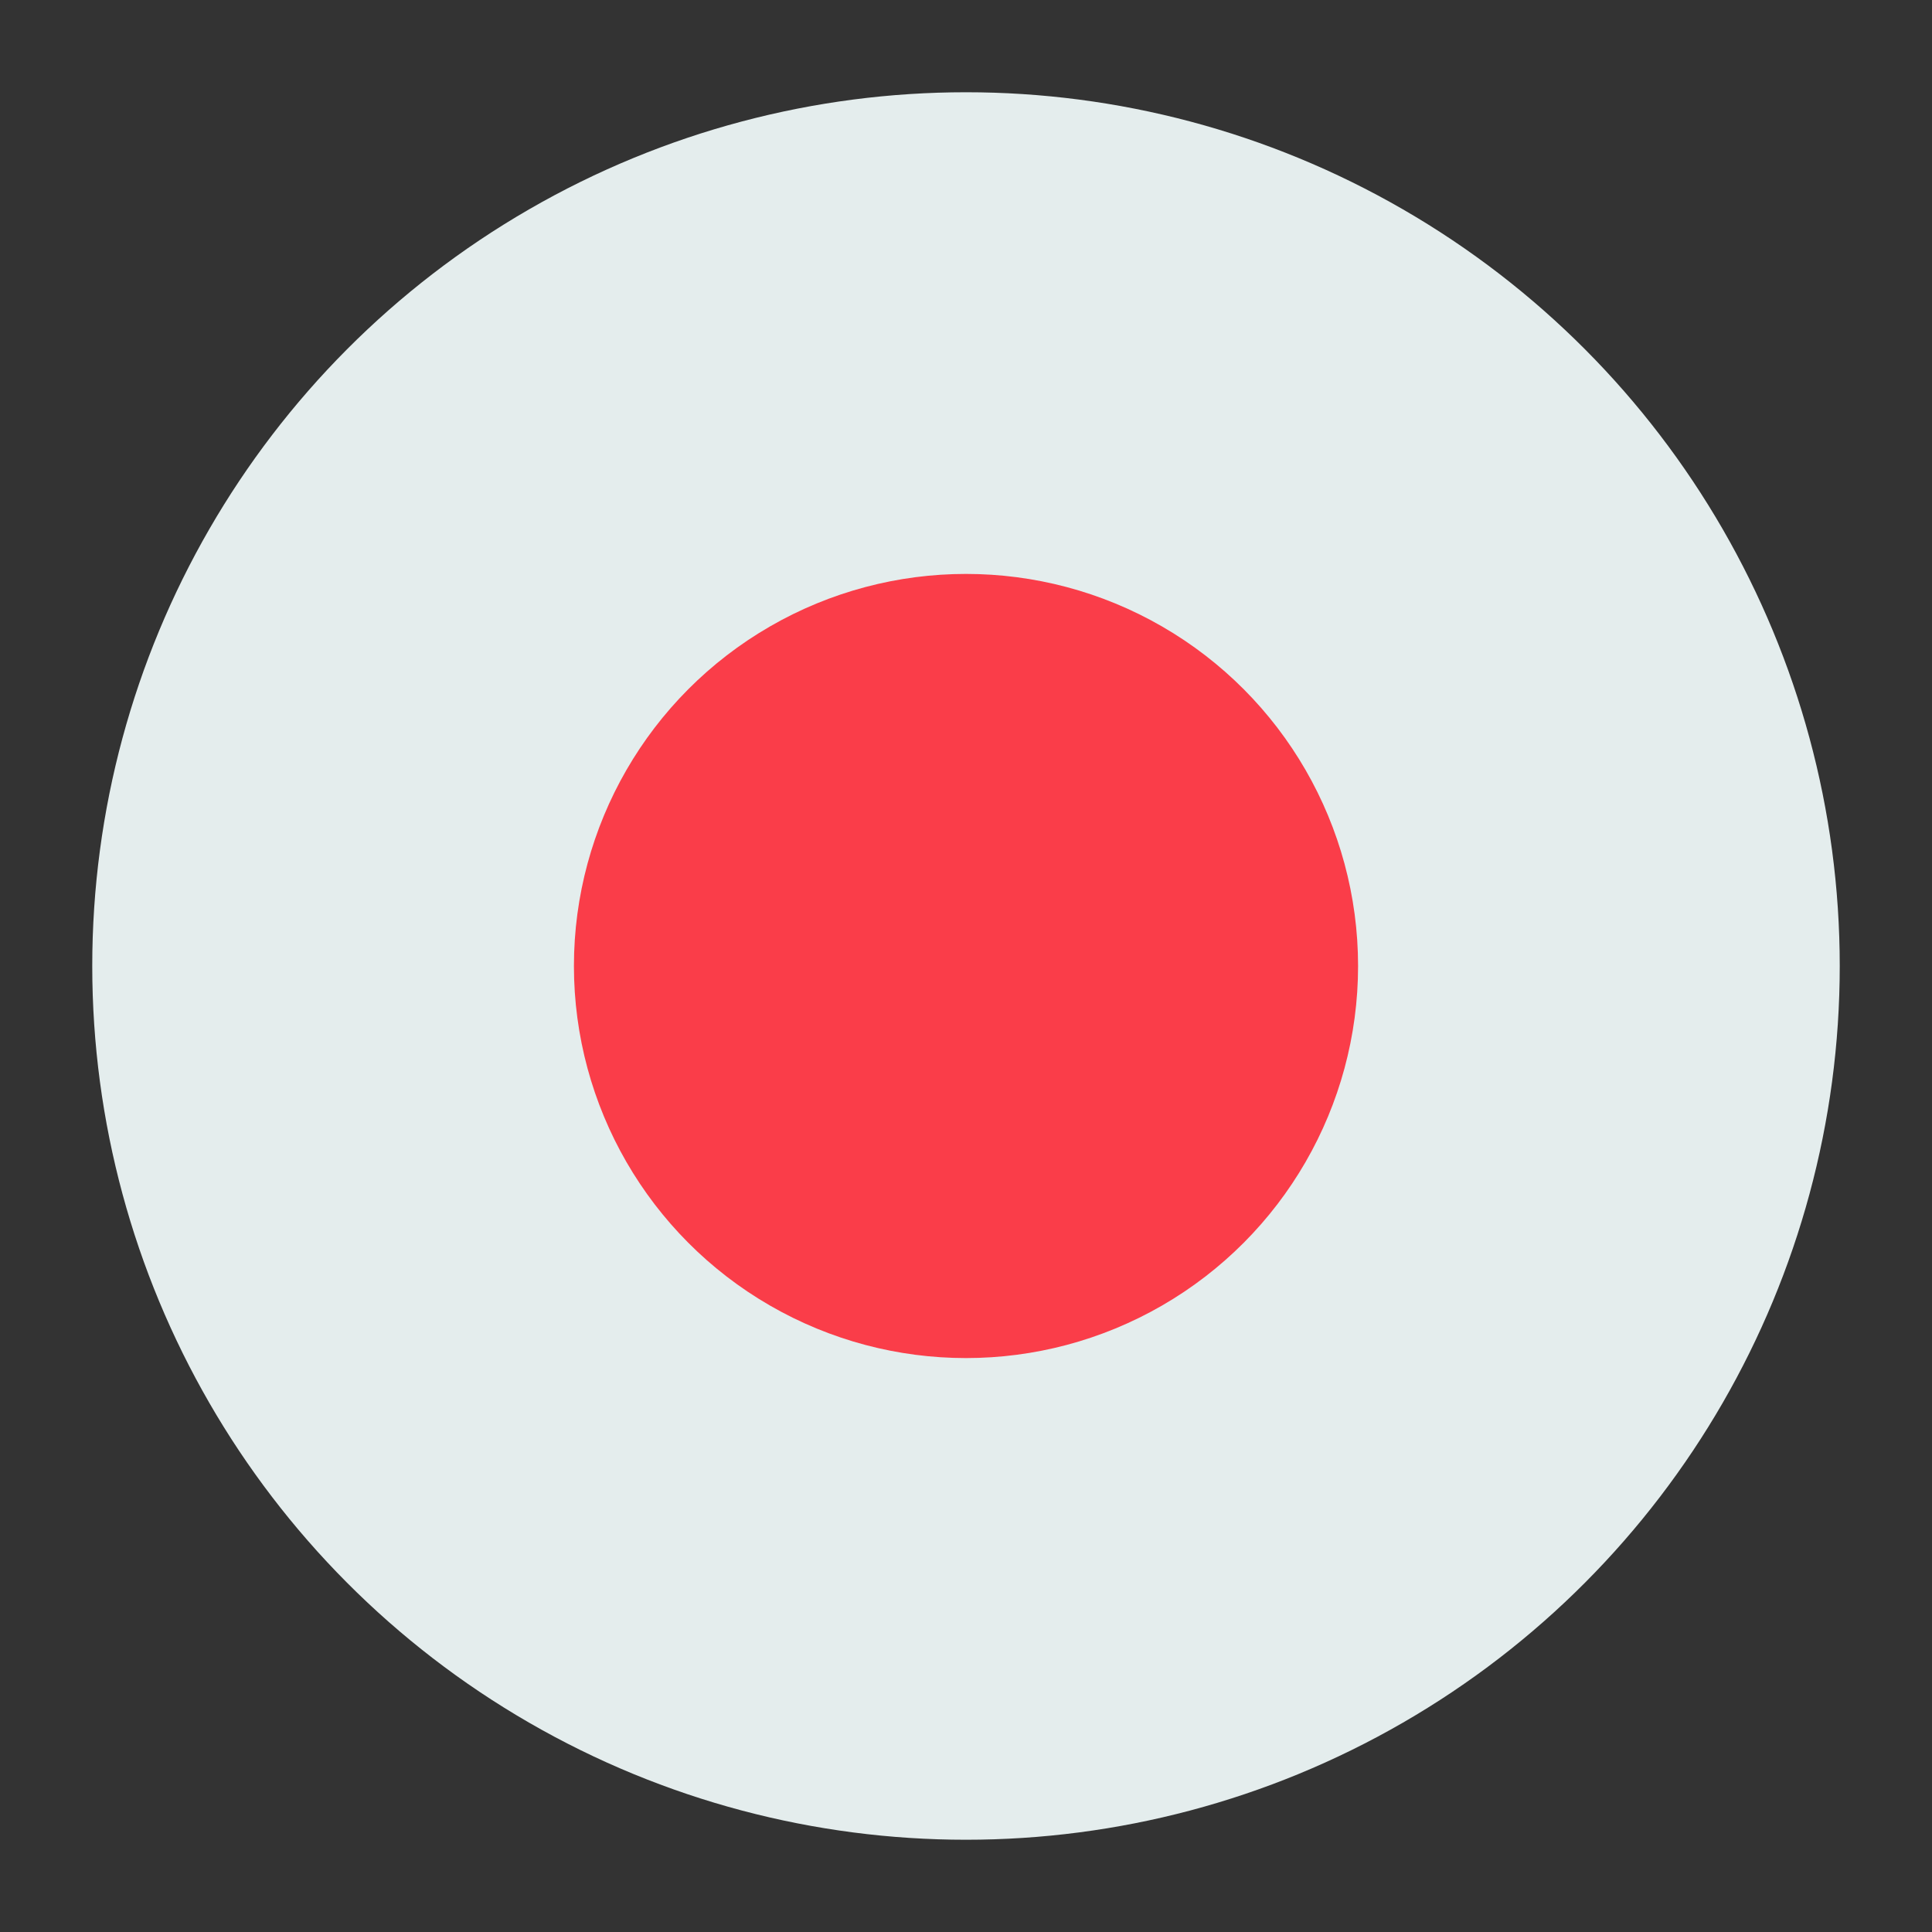
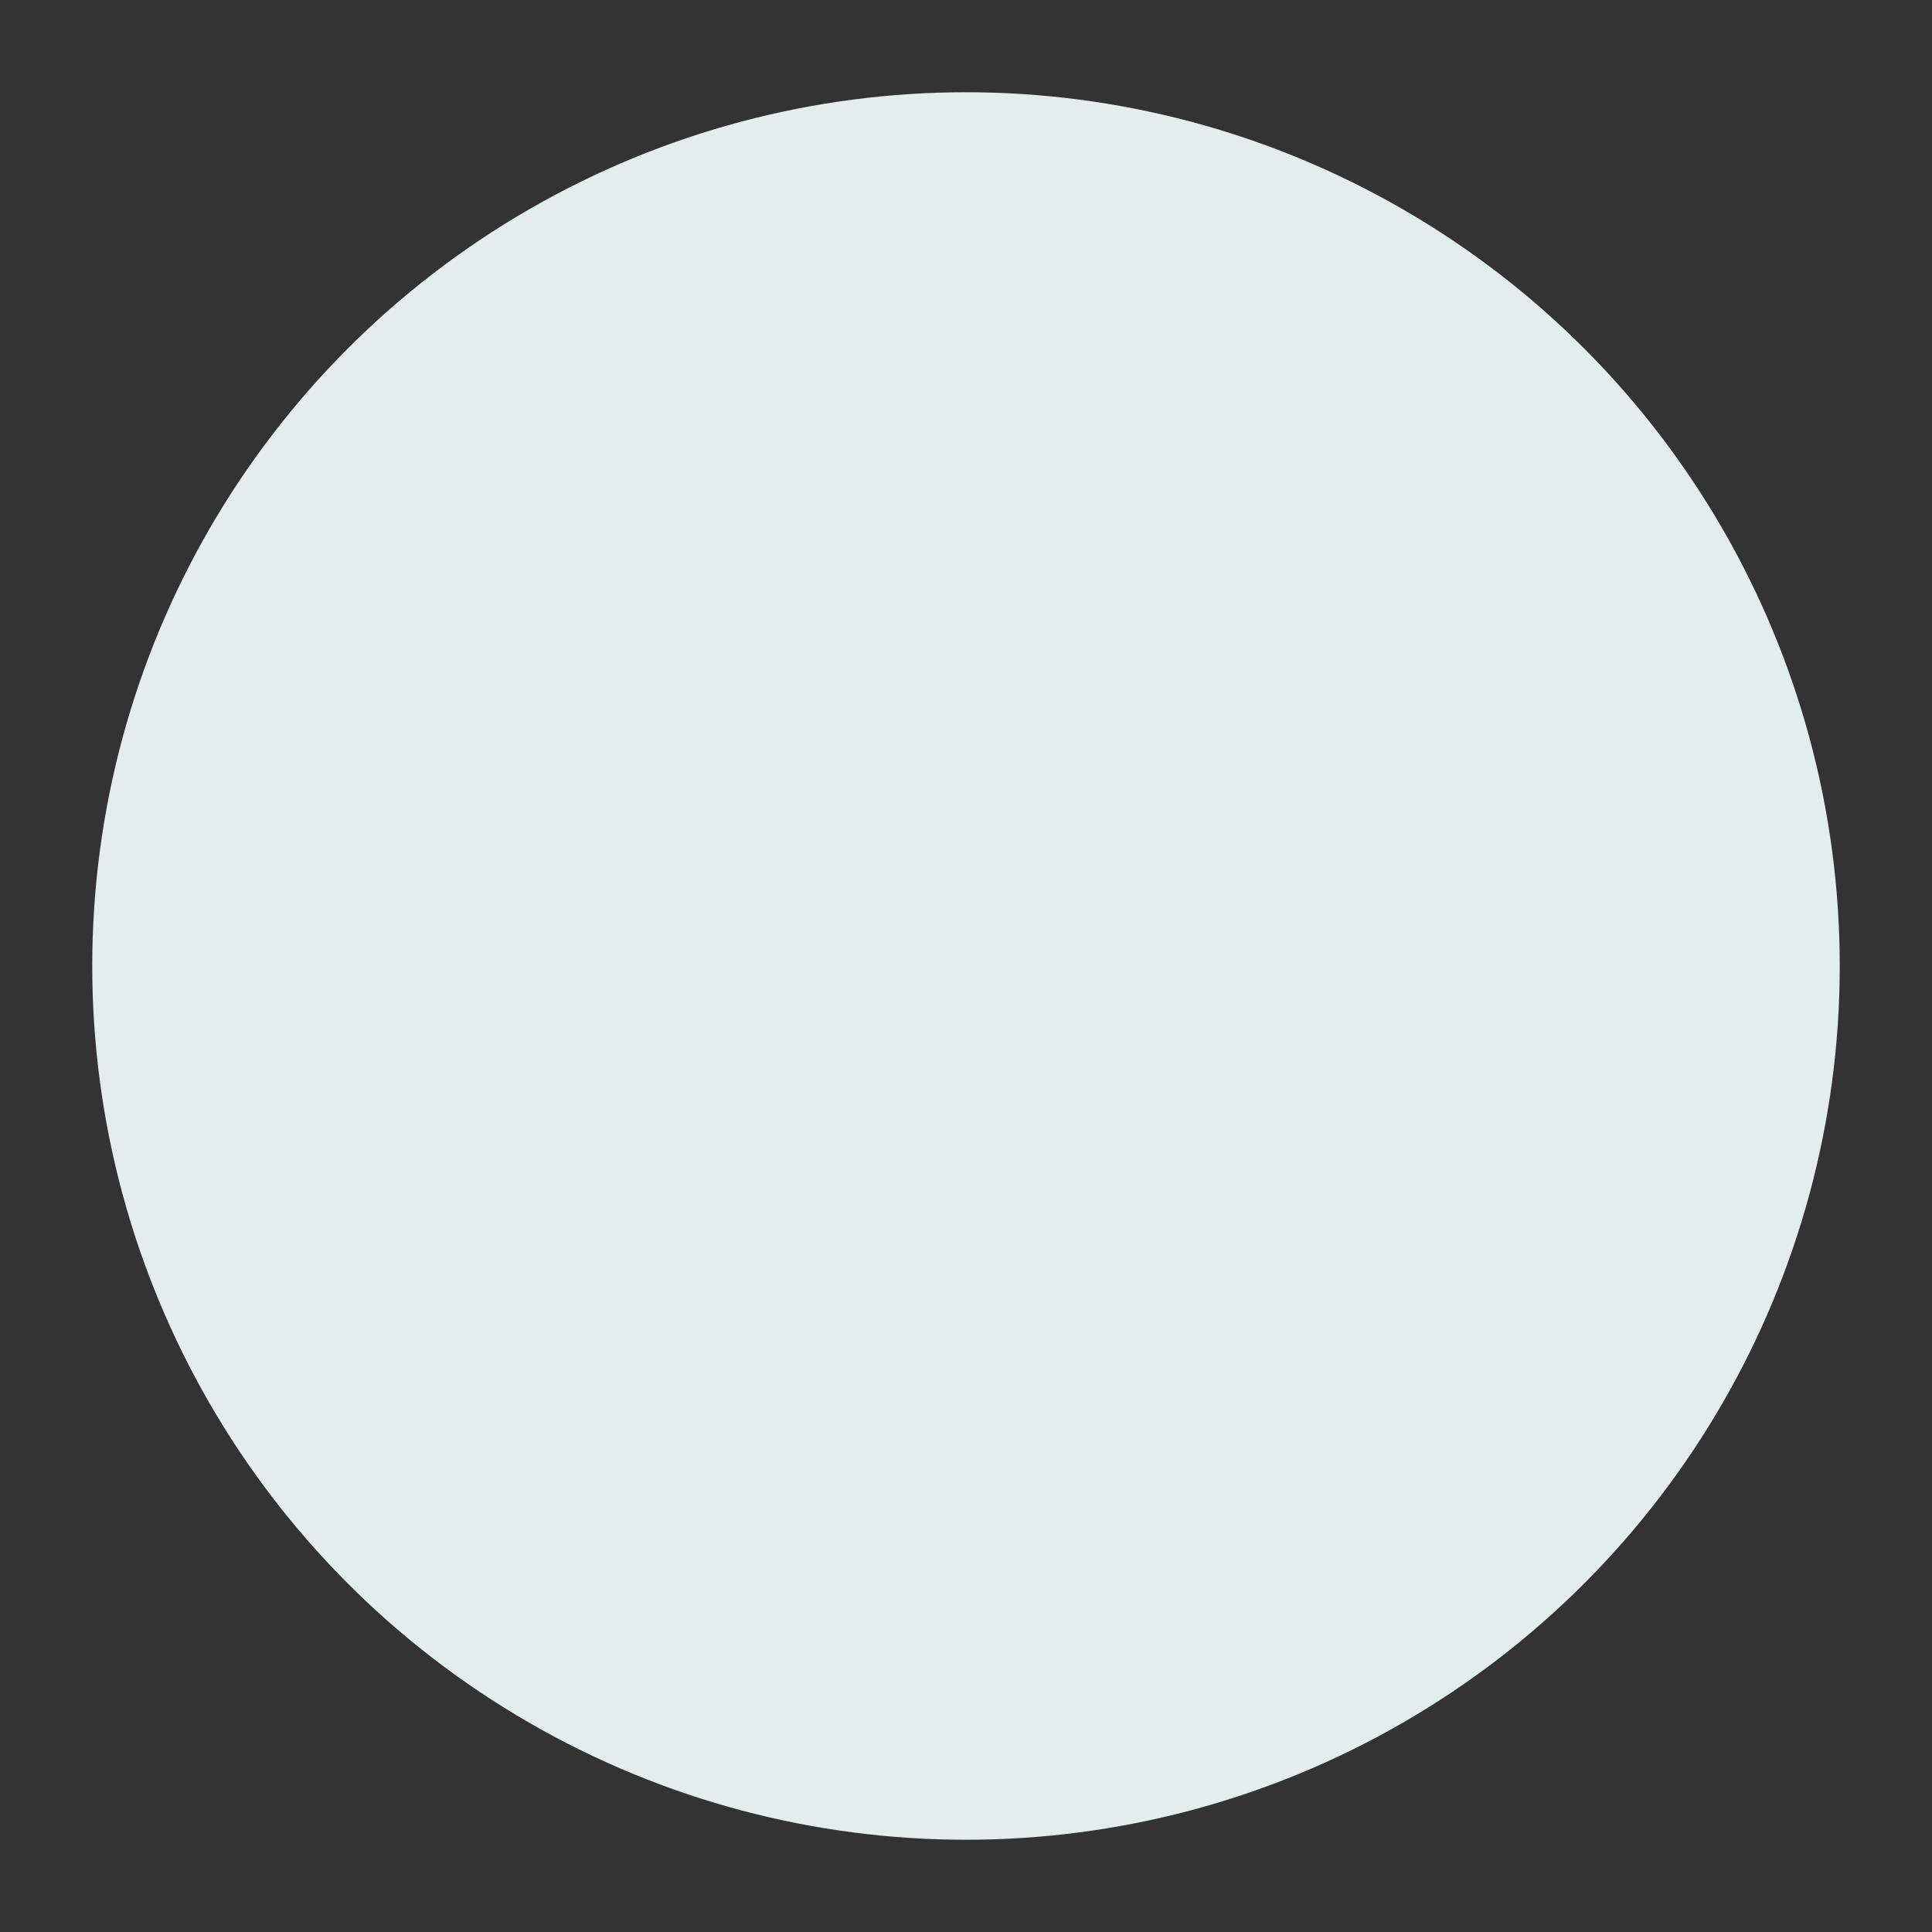
<svg xmlns="http://www.w3.org/2000/svg" width="16" height="16" version="1.1" viewBox="0 0 16 16">
  <rect x="0" y="0" width="16" height="16" fill="#333333" stroke="none" />
  <circle cx="8" cy="8" r="7.236" fill="#e4eded" stroke-width="11.339" />
-   <circle cx="8" cy="8" r="3.247" fill="#fa3d49" stroke-width="1.284" />
</svg>